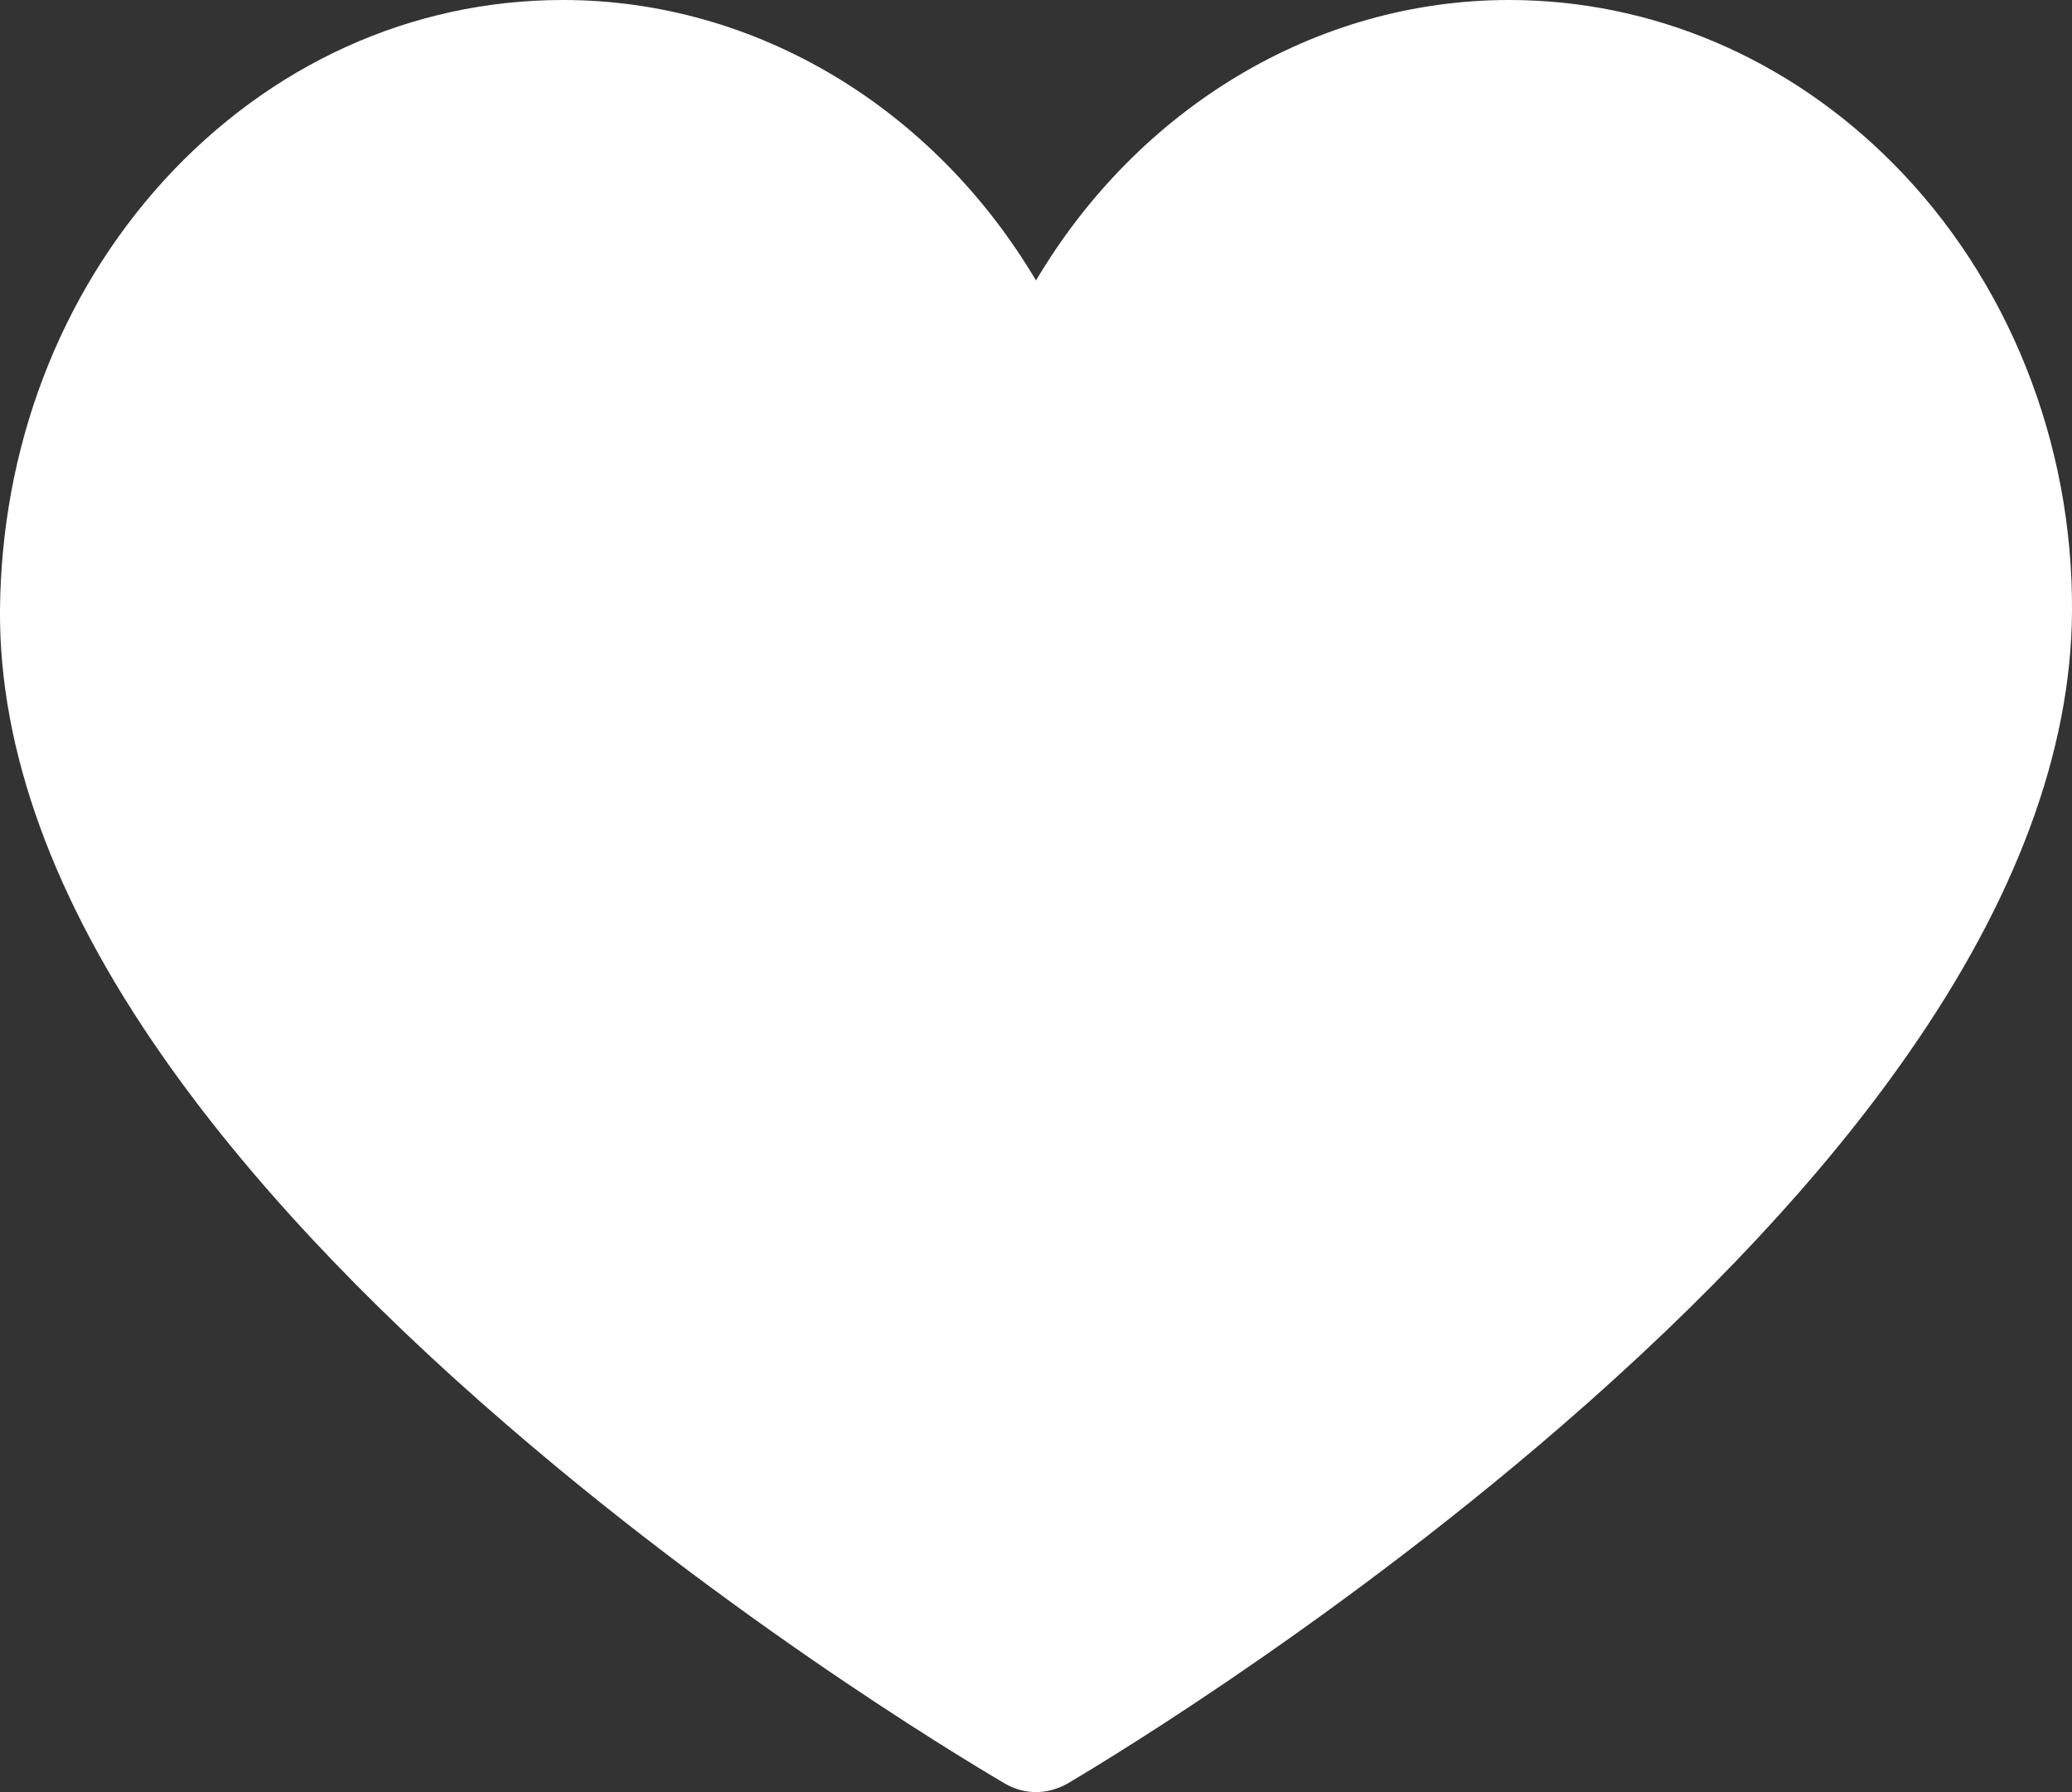
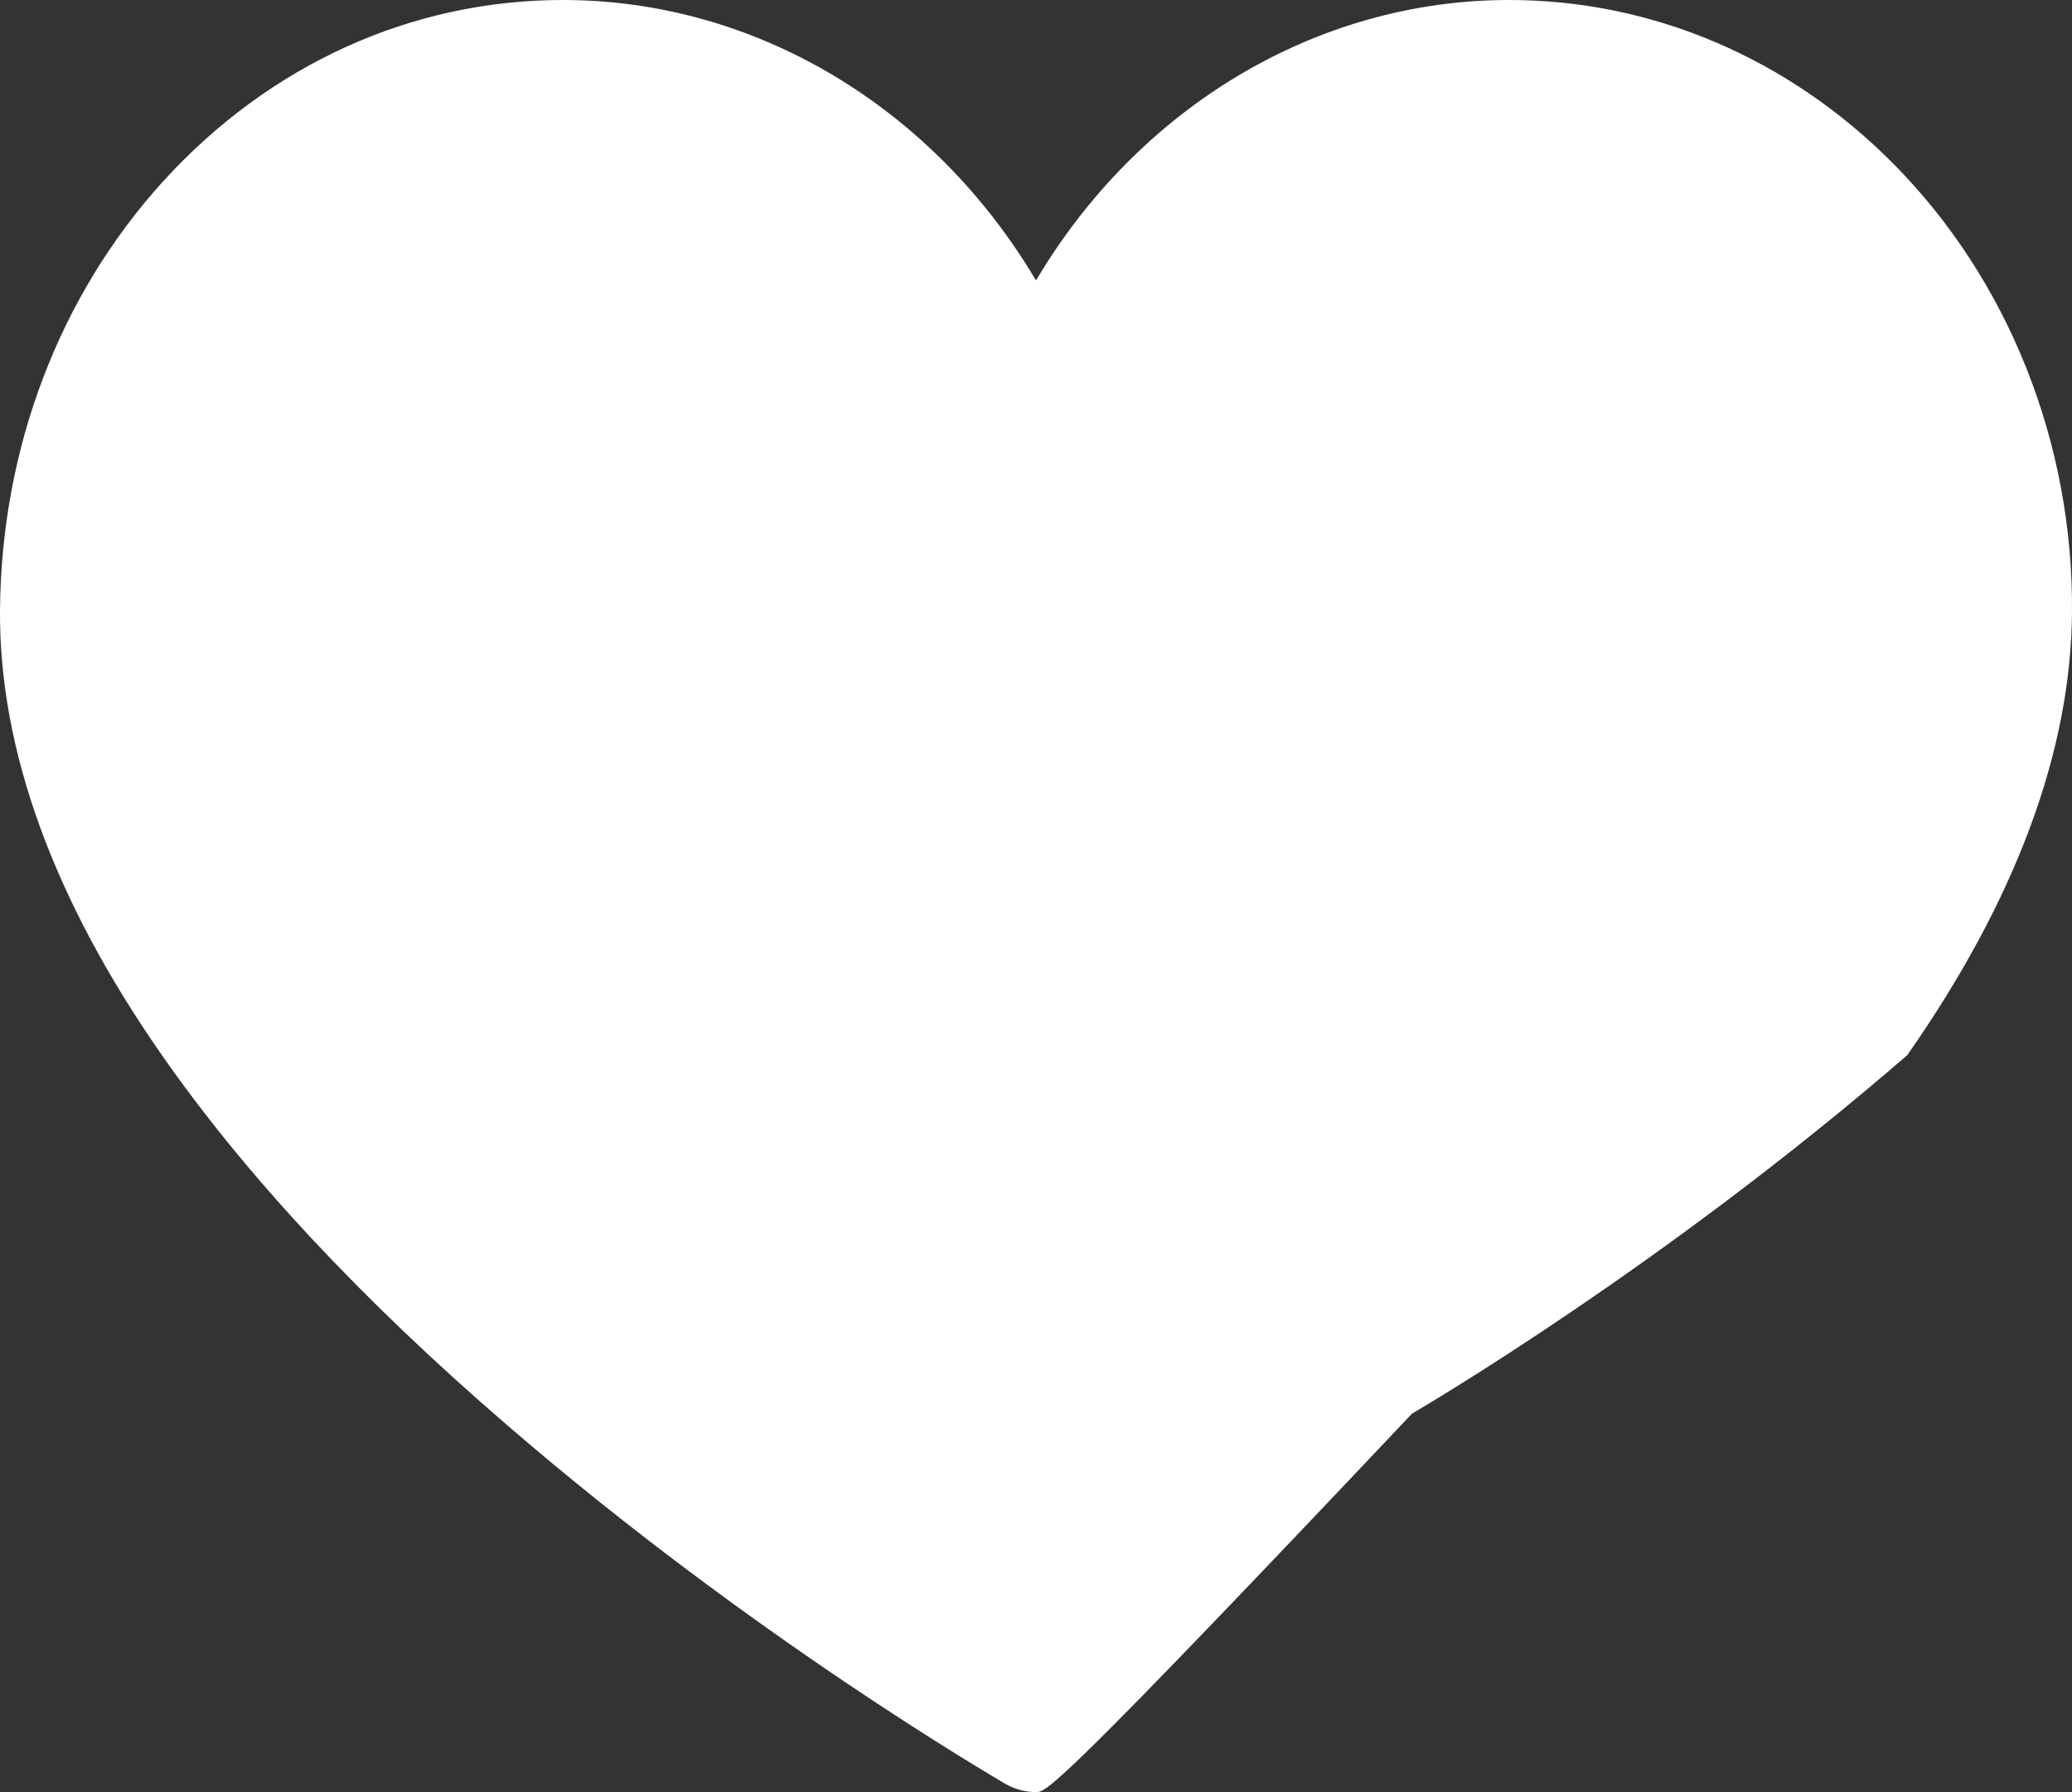
<svg xmlns="http://www.w3.org/2000/svg" version="1.1" id="Layer_1" x="0px" y="0px" viewBox="0 0 512 442.8" style="enable-background:new 0 0 512 442.8;" xml:space="preserve">
  <rect x="0" y="0" width="512" height="442.8" fill="#333333" stroke="none" />
  <style type="text/css">
	.st0{fill:#FFFFFF;}
</style>
  <g>
-     <path class="st0" d="M256,442.8c-2.6,0-5.2-0.7-7.5-2c-2.5-1.5-62.4-36.2-123.1-88.6c-36-31-64.7-61.8-85.4-91.5   C13.2,222.3-0.2,185.3,0,150.9c0.3-40.1,14.6-77.8,40.4-106.2C66.7,15.9,101.7,0,139.1,0C187,0,230.8,26.8,256,69.3   C281.2,26.8,325,0,372.9,0c35.3,0,69,14.3,94.9,40.4c28.4,28.6,44.5,68.9,44.2,110.7c-0.2,34.4-13.9,71.3-40.7,109.6   c-20.7,29.7-49.4,60.4-85.3,91.5c-60.5,52.4-119.9,87.1-122.4,88.6C261.2,442.1,258.6,442.8,256,442.8L256,442.8z" />
+     <path class="st0" d="M256,442.8c-2.6,0-5.2-0.7-7.5-2c-2.5-1.5-62.4-36.2-123.1-88.6c-36-31-64.7-61.8-85.4-91.5   C13.2,222.3-0.2,185.3,0,150.9c0.3-40.1,14.6-77.8,40.4-106.2C66.7,15.9,101.7,0,139.1,0C187,0,230.8,26.8,256,69.3   C281.2,26.8,325,0,372.9,0c35.3,0,69,14.3,94.9,40.4c28.4,28.6,44.5,68.9,44.2,110.7c-0.2,34.4-13.9,71.3-40.7,109.6   c-60.5,52.4-119.9,87.1-122.4,88.6C261.2,442.1,258.6,442.8,256,442.8L256,442.8z" />
  </g>
</svg>